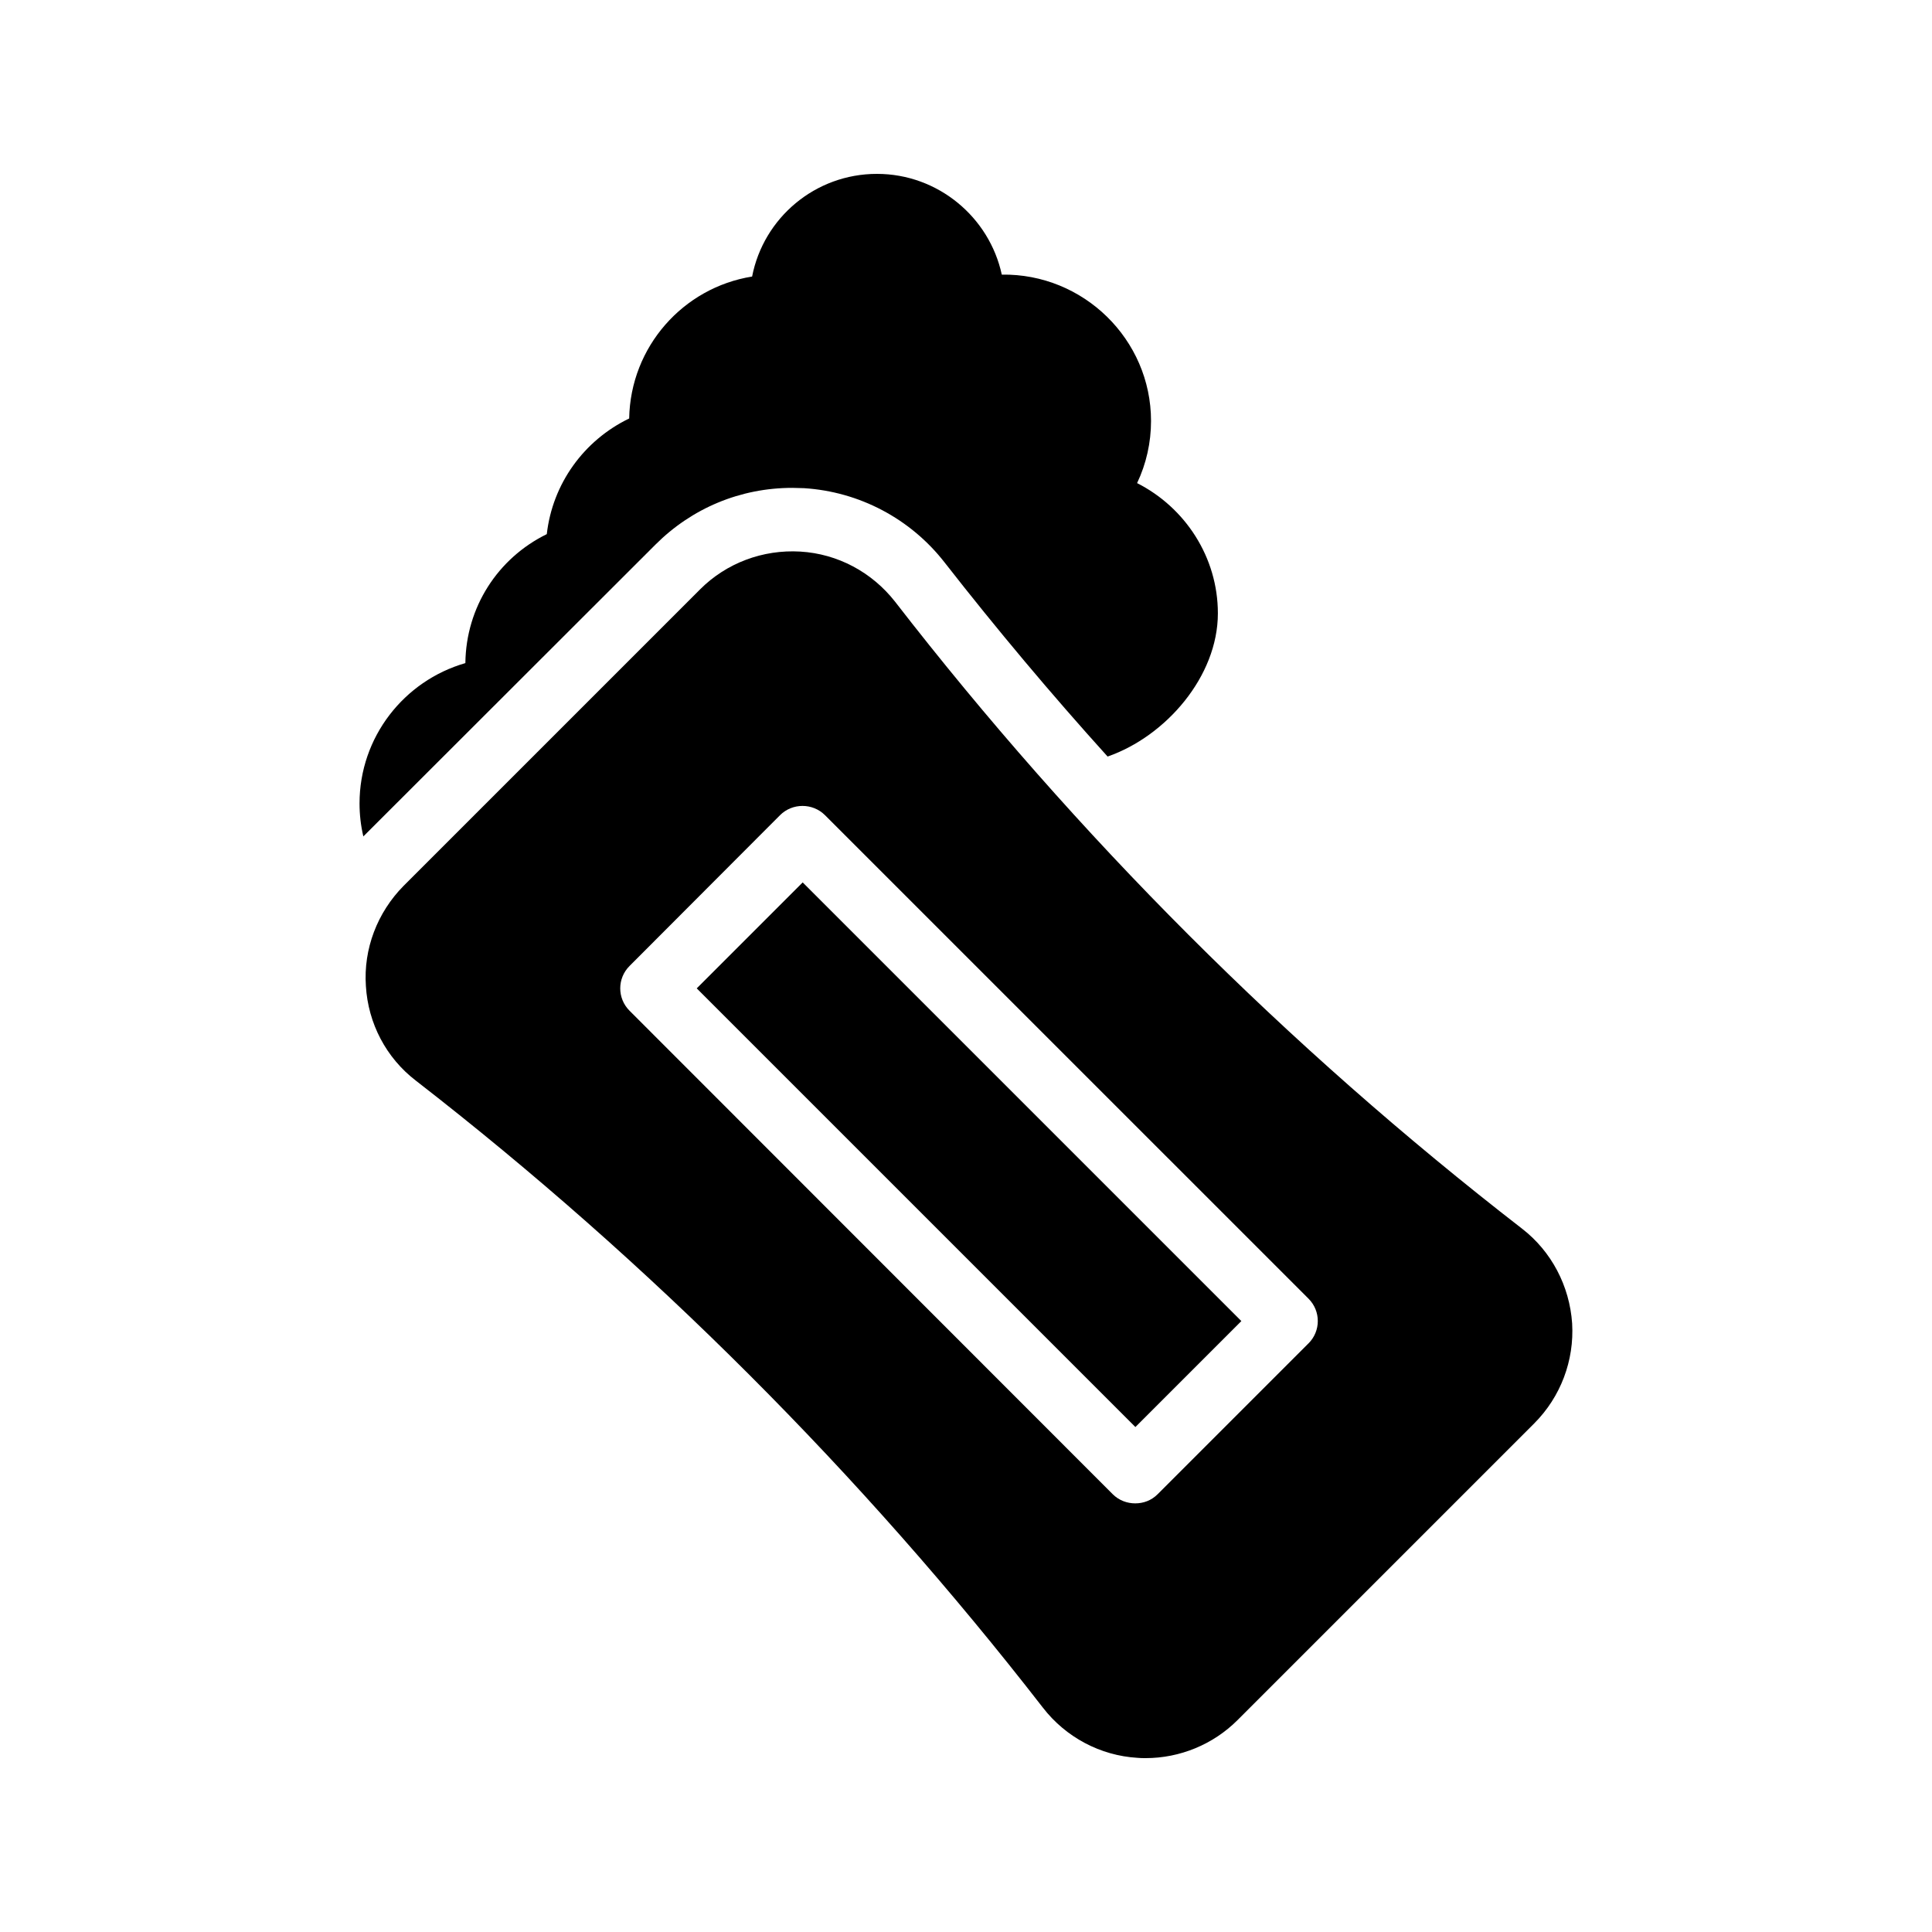
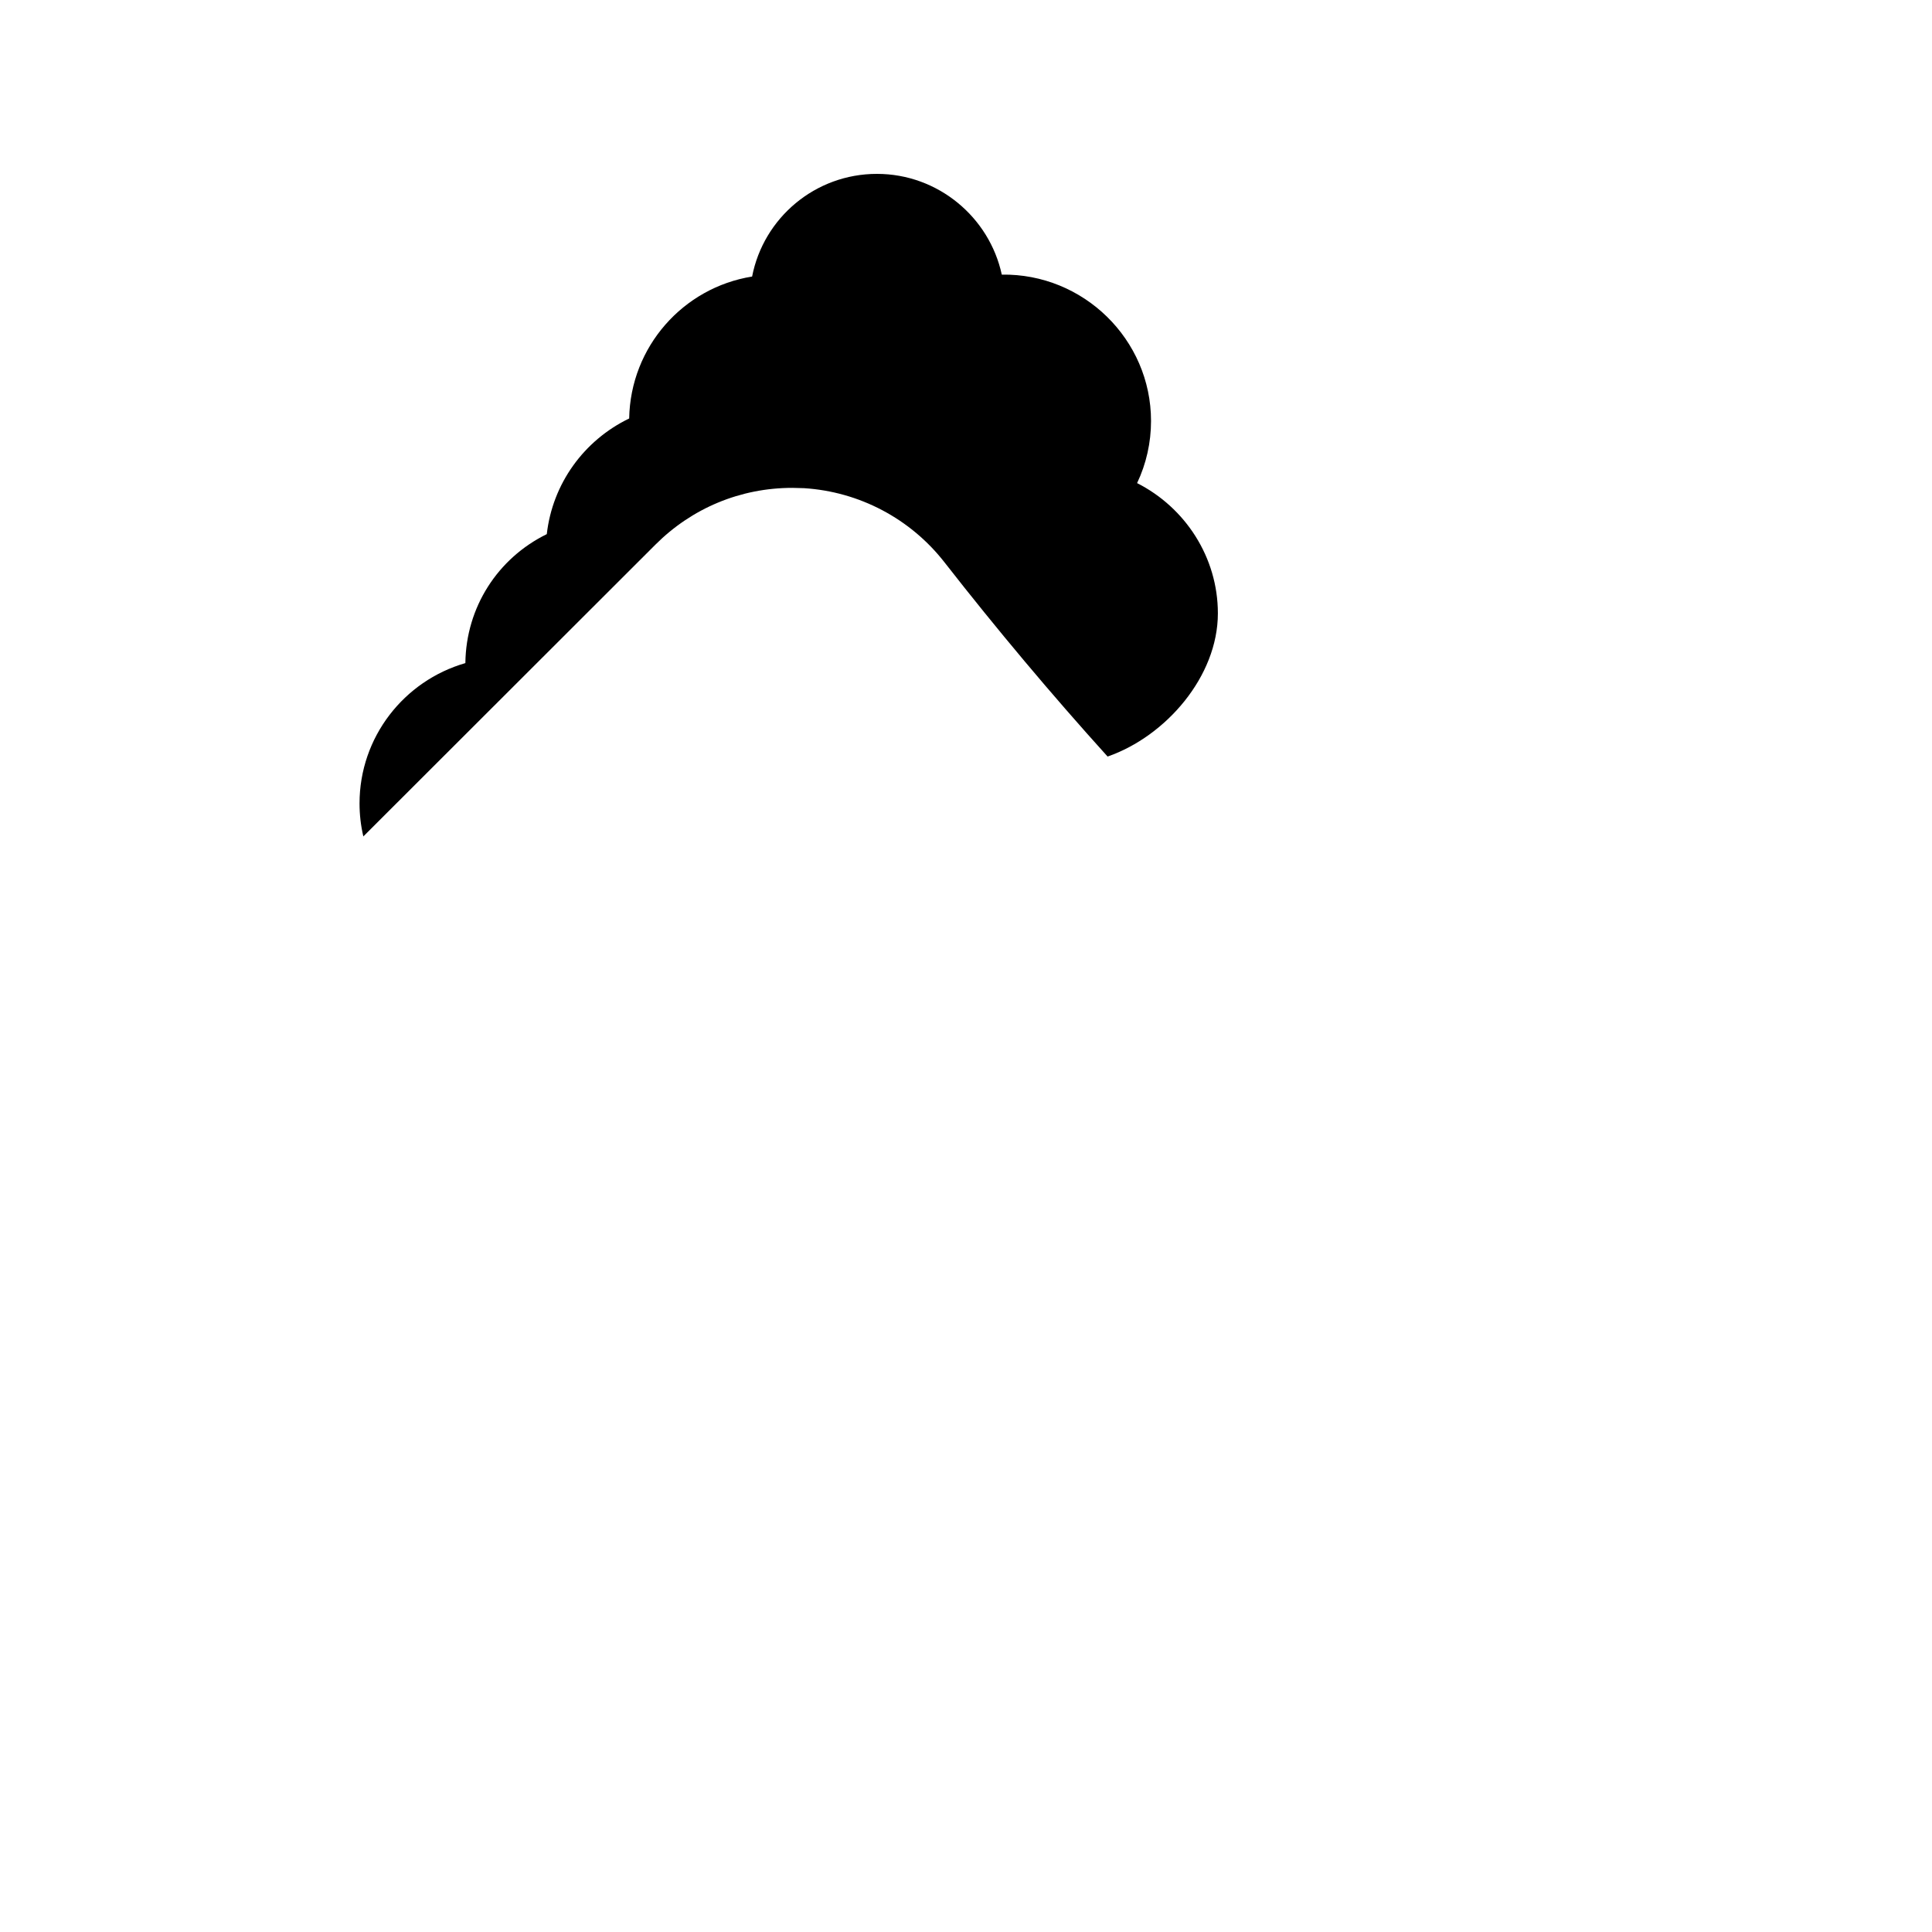
<svg xmlns="http://www.w3.org/2000/svg" fill="#000000" width="800px" height="800px" version="1.1" viewBox="144 144 512 512">
  <g>
-     <path d="m328.64 405.93 28.082-28.082 116.25 116.25-28.082 28.082z" />
    <path d="m353.98 273.29c1.008 0 2.098 0.082 3.106 0.082 14.609 0.922 28.215 8.062 37.281 19.734 13.77 17.633 28.215 34.848 43.16 51.387 15.449-5.375 29.223-21.242 29.223-37.953 0-14.863-8.648-28.047-21.41-34.512 2.434-5.121 3.695-10.746 3.695-16.457 0-21.664-17.969-39.129-39.551-38.793-3.277-15.195-16.879-26.699-33.086-26.699-16.375 0-30.062 11.672-33.082 27.207-18.305 2.938-32.242 18.641-32.578 37.617-12.008 5.793-20.32 17.297-21.832 30.648-13.016 6.383-21.41 19.398-21.578 34.176-16.289 4.703-28.047 19.648-28.047 37.199 0 2.938 0.336 5.879 1.008 8.734l77.418-77.336c9.656-9.66 22.504-15.035 36.273-15.035z" />
-     <path d="m547.36 469.61c-62.137-48.113-118.06-104.04-166.17-166.17-6.129-7.809-15.199-12.68-25.105-13.266-9.91-0.586-19.566 3.023-26.535 9.992l-78.594 78.594c-6.969 7.055-10.664 16.711-9.992 26.535 0.586 9.91 5.375 19.062 13.266 25.105 31.066 24.098 60.543 50.129 88.25 77.84 27.793 27.793 53.824 57.266 77.922 88.336 6.047 7.809 15.199 12.68 25.023 13.266 0.754 0.078 1.426 0.078 2.184 0.078 9.07 0 17.887-3.609 24.352-10.078l78.594-78.594c7.055-7.055 10.664-16.711 10.078-26.535-0.676-9.906-5.461-19.059-13.27-25.102zm-56.594 30.395-39.969 39.969c-1.68 1.68-3.777 2.434-5.961 2.434-2.098 0-4.281-0.754-5.961-2.434l-128.05-128.13c-3.273-3.273-3.273-8.566 0-11.84l39.887-39.969c3.273-3.273 8.648-3.273 11.922 0l128.14 128.13c3.273 3.277 3.273 8.566 0 11.84z" />
  </g>
</svg>